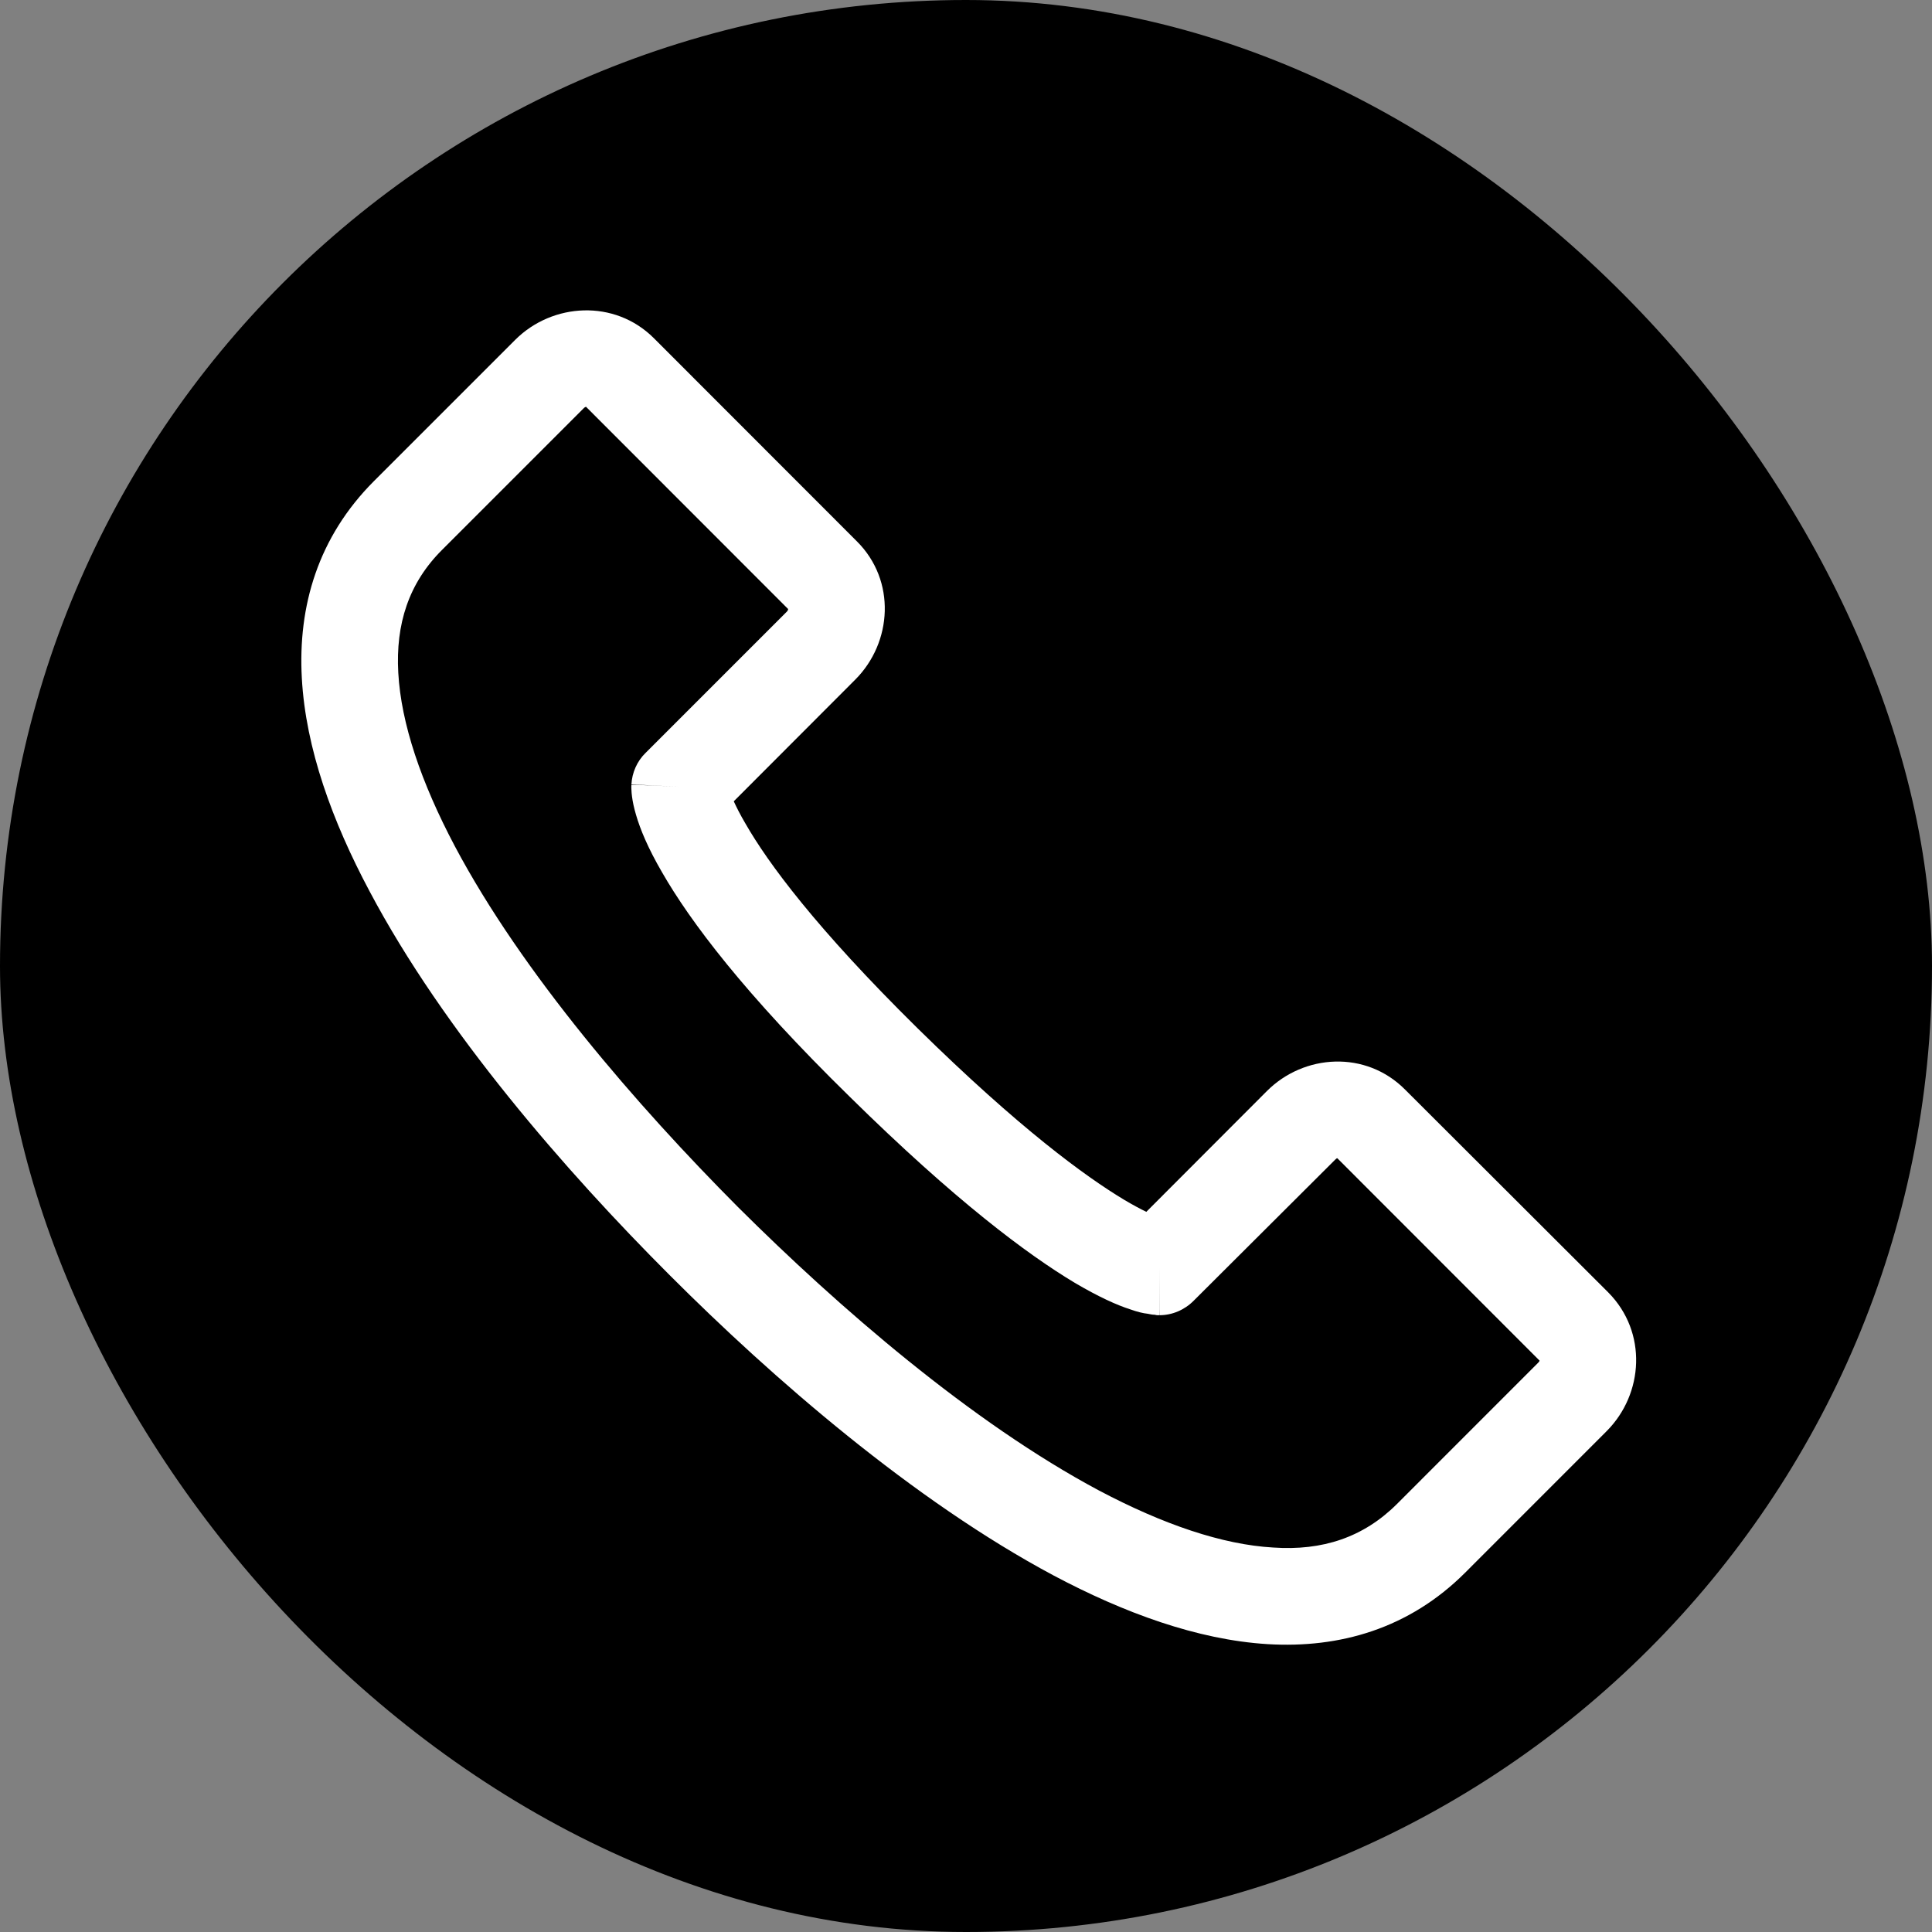
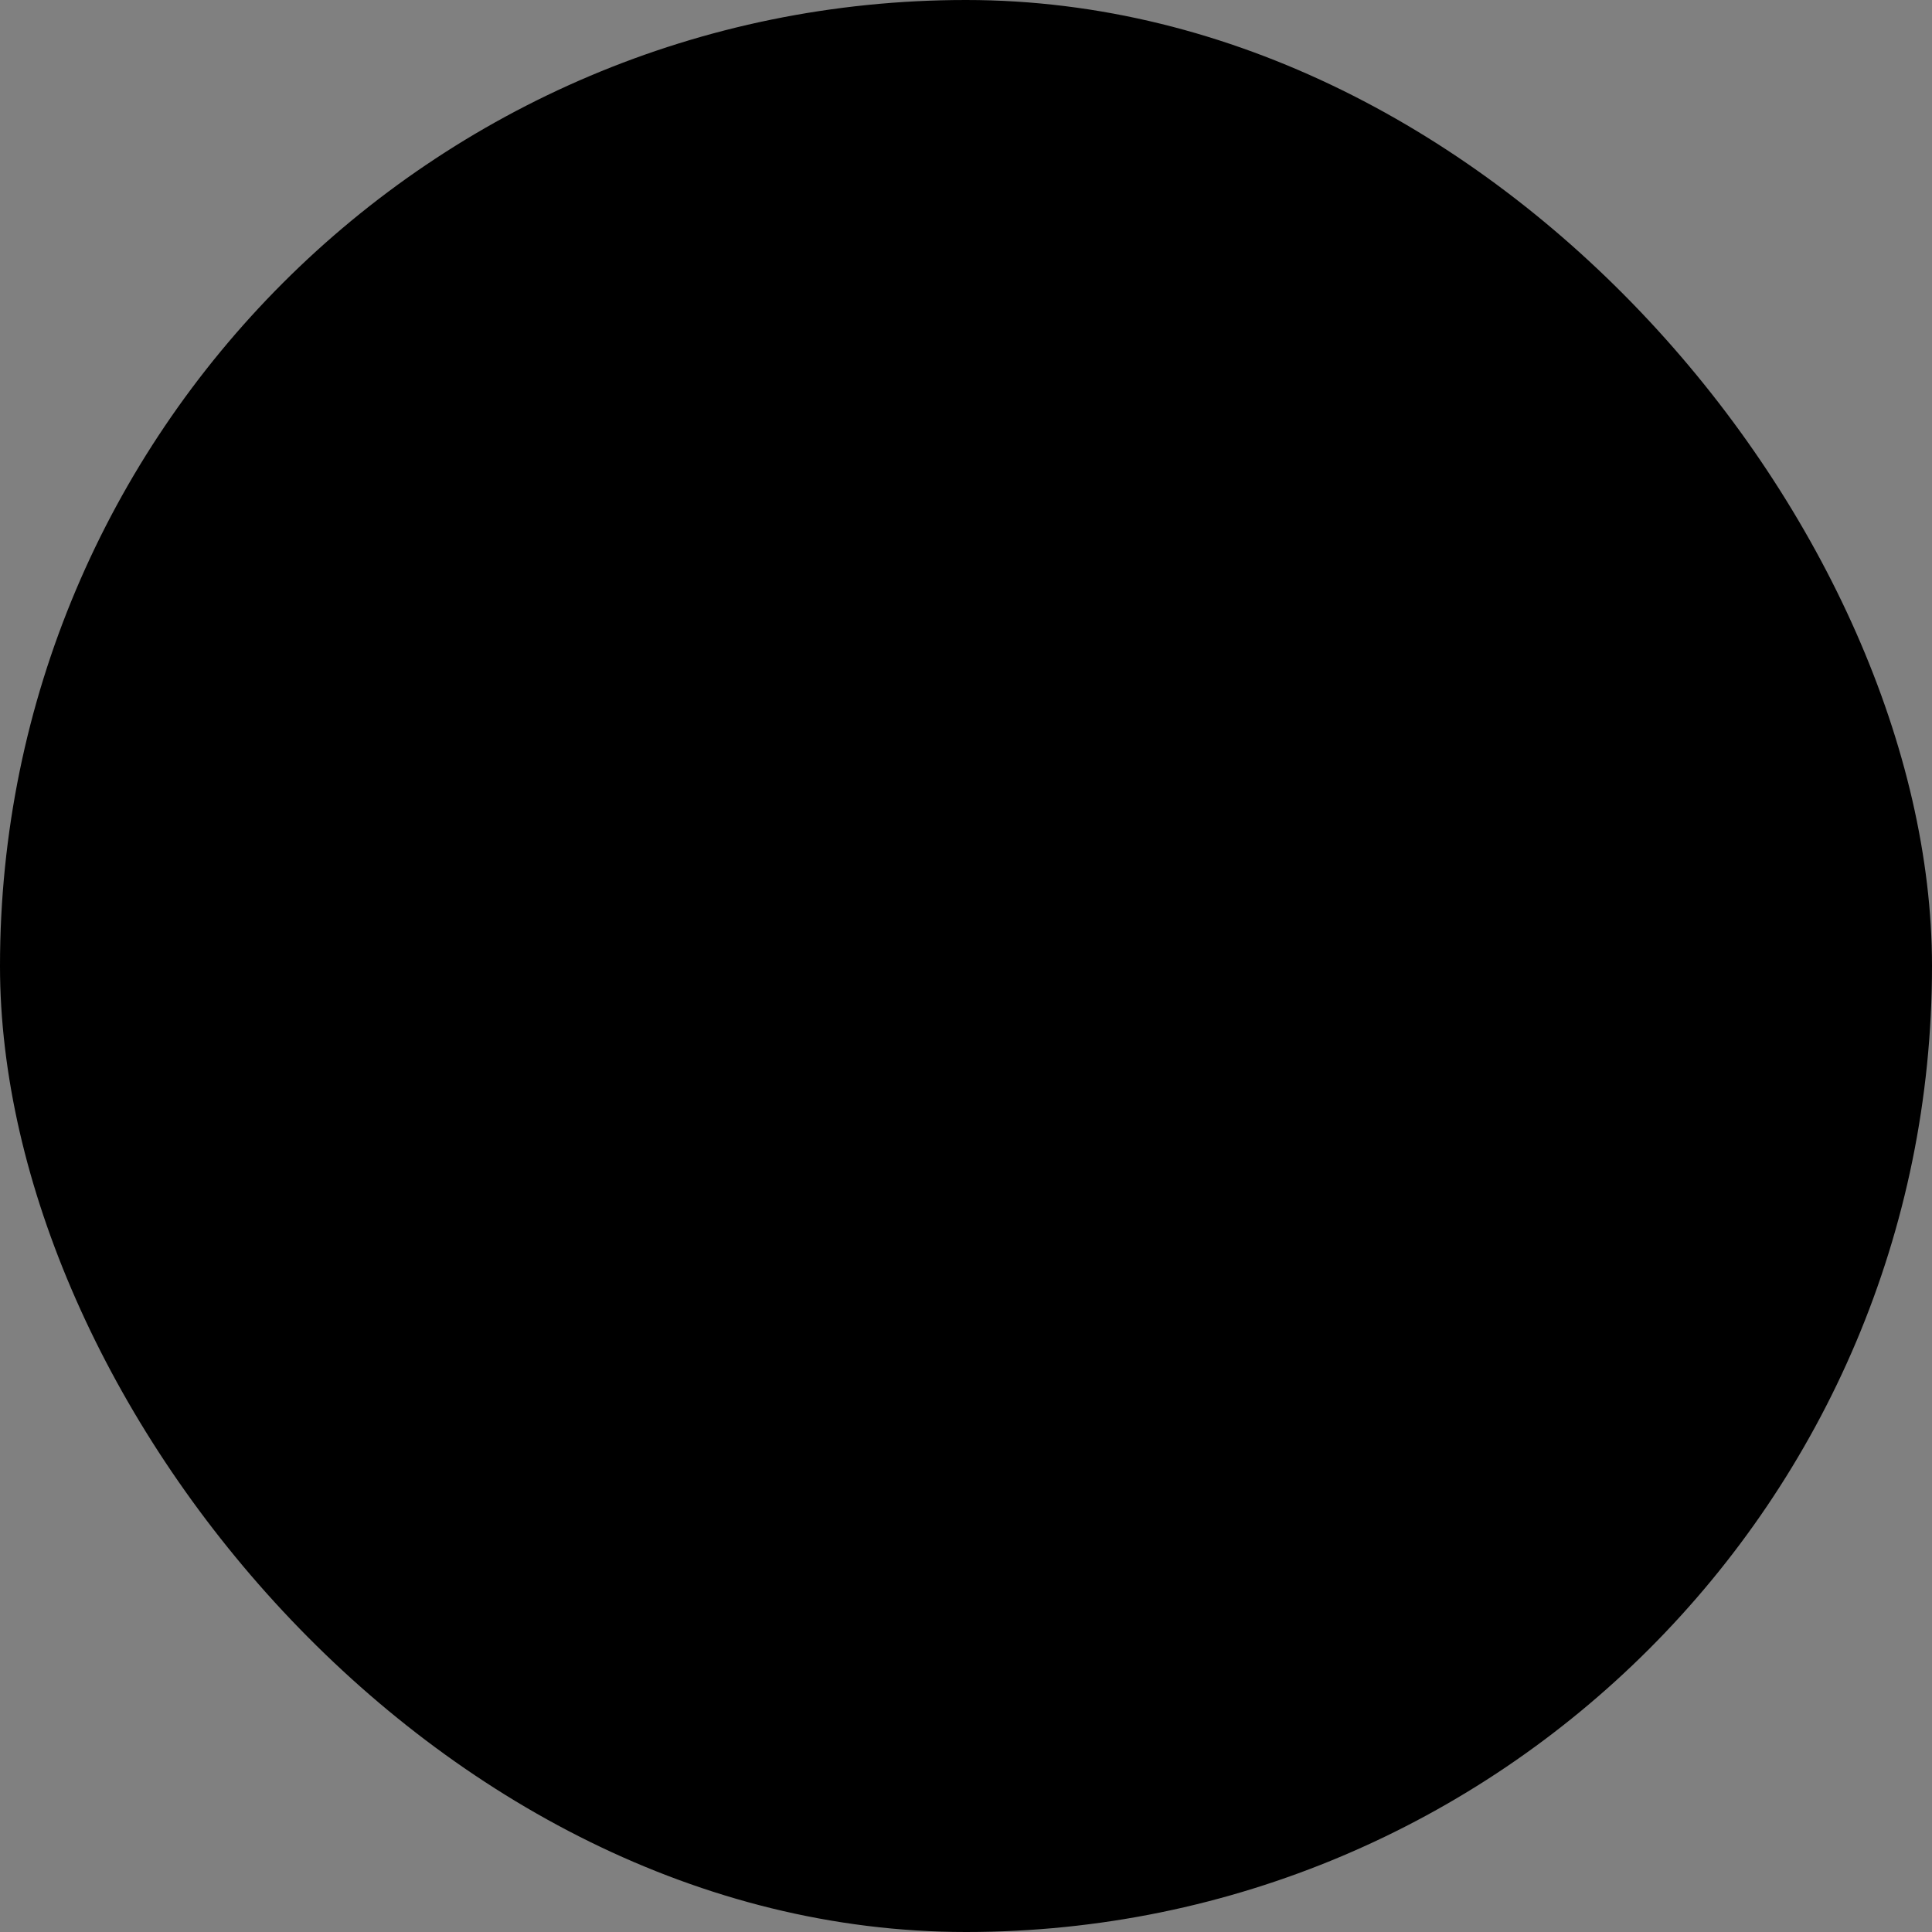
<svg xmlns="http://www.w3.org/2000/svg" width="40" height="40" viewBox="0 0 40 40" fill="none">
  <rect x="0" y="0" width="40" height="40" fill="#808080" stroke="none" />
  <rect width="40" height="40" rx="20" fill="black" />
-   <path fill-rule="evenodd" clip-rule="evenodd" d="M26.361 32.04C27.381 32.11 28.228 31.83 28.921 31.14L31.85 28.21C31.868 28.19 31.874 28.18 31.875 28.17L27.688 23.98C27.678 23.98 27.661 23.99 27.643 24.01L24.714 26.93C24.526 27.12 24.27 27.23 24.005 27.23L24.007 26.23C24.005 27.23 24.002 27.23 24.002 27.23H23.999H23.993H23.98H23.955C23.937 27.23 23.918 27.22 23.898 27.22C23.858 27.22 23.813 27.21 23.763 27.2C23.664 27.19 23.545 27.16 23.404 27.11C23.122 27.02 22.746 26.85 22.253 26.56C21.27 25.97 19.779 24.86 17.596 22.71C15.409 20.57 14.286 19.07 13.707 18.06C13.416 17.56 13.255 17.17 13.168 16.87C13.124 16.72 13.099 16.6 13.085 16.49C13.078 16.44 13.075 16.4 13.073 16.35C13.072 16.33 13.071 16.31 13.071 16.3C13.071 16.29 13.072 16.28 13.072 16.27V16.26V16.25C13.072 16.25 13.073 16.24 14.071 16.29L13.073 16.24C13.085 16 13.189 15.76 13.364 15.59L16.294 12.66C16.312 12.64 16.317 12.62 16.318 12.61L12.131 8.42C12.122 8.43 12.105 8.43 12.087 8.45L9.157 11.38C8.462 12.07 8.189 12.92 8.246 13.93C8.304 14.98 8.719 16.2 9.417 17.52C10.813 20.15 13.188 22.89 15.278 24.99C17.356 27.06 20.11 29.45 22.755 30.86C24.079 31.56 25.306 31.98 26.361 32.04ZM15.192 16.59L17.708 14.07C18.476 13.3 18.555 12.02 17.743 11.21L13.536 7C12.723 6.19 11.44 6.27 10.673 7.03L7.743 9.96C6.584 11.12 6.166 12.55 6.249 14.04C6.329 15.5 6.883 17.01 7.65 18.45C9.185 21.35 11.724 24.26 13.864 26.4C15.991 28.53 18.911 31.07 21.816 32.62C23.267 33.39 24.785 33.95 26.243 34.04C27.737 34.13 29.174 33.72 30.335 32.56L33.264 29.63C34.032 28.86 34.111 27.58 33.299 26.76L29.092 22.56C28.279 21.74 26.997 21.82 26.229 22.59L23.733 25.09C23.611 25.03 23.459 24.95 23.274 24.84C22.477 24.36 21.113 23.37 18.998 21.29C16.888 19.21 15.898 17.86 15.439 17.06C15.326 16.87 15.247 16.71 15.192 16.59Z" fill="white" />
</svg>